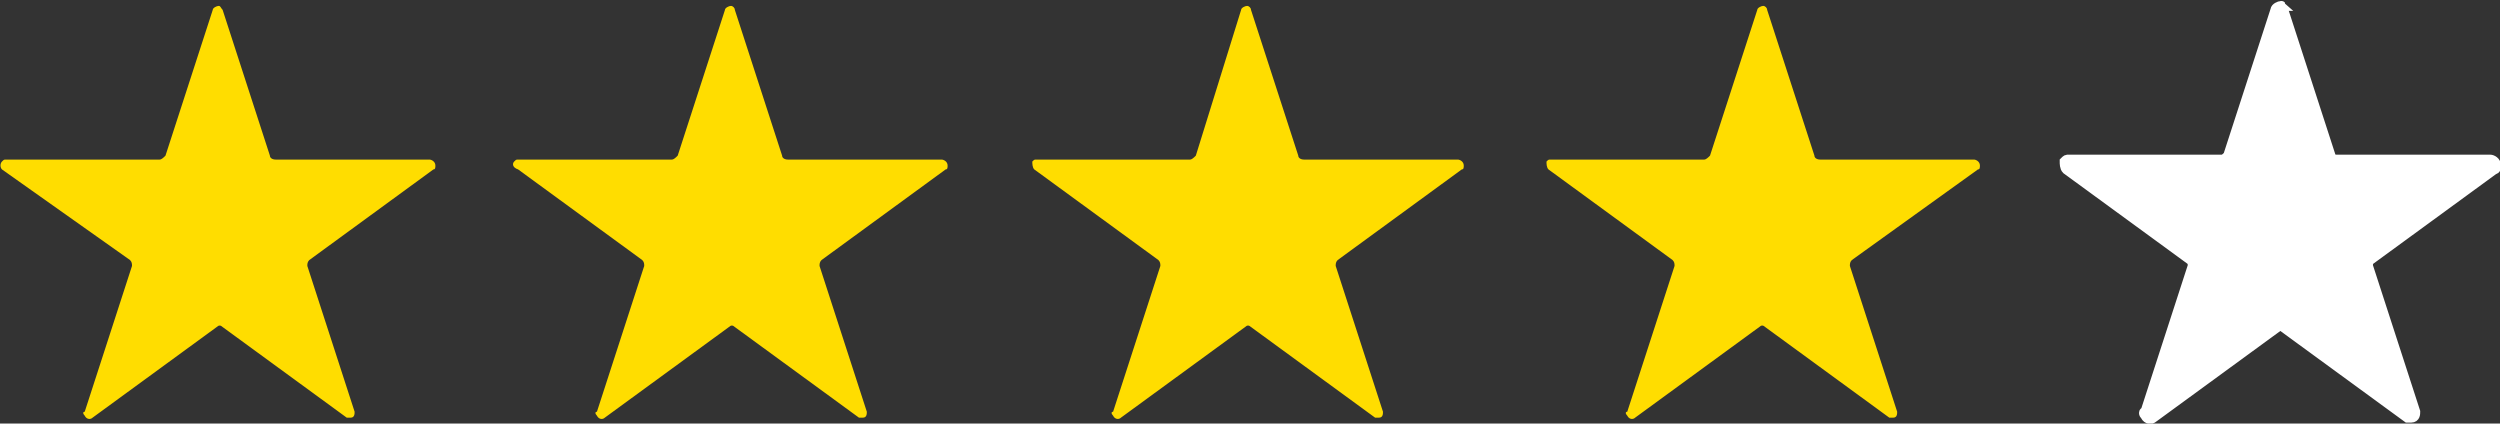
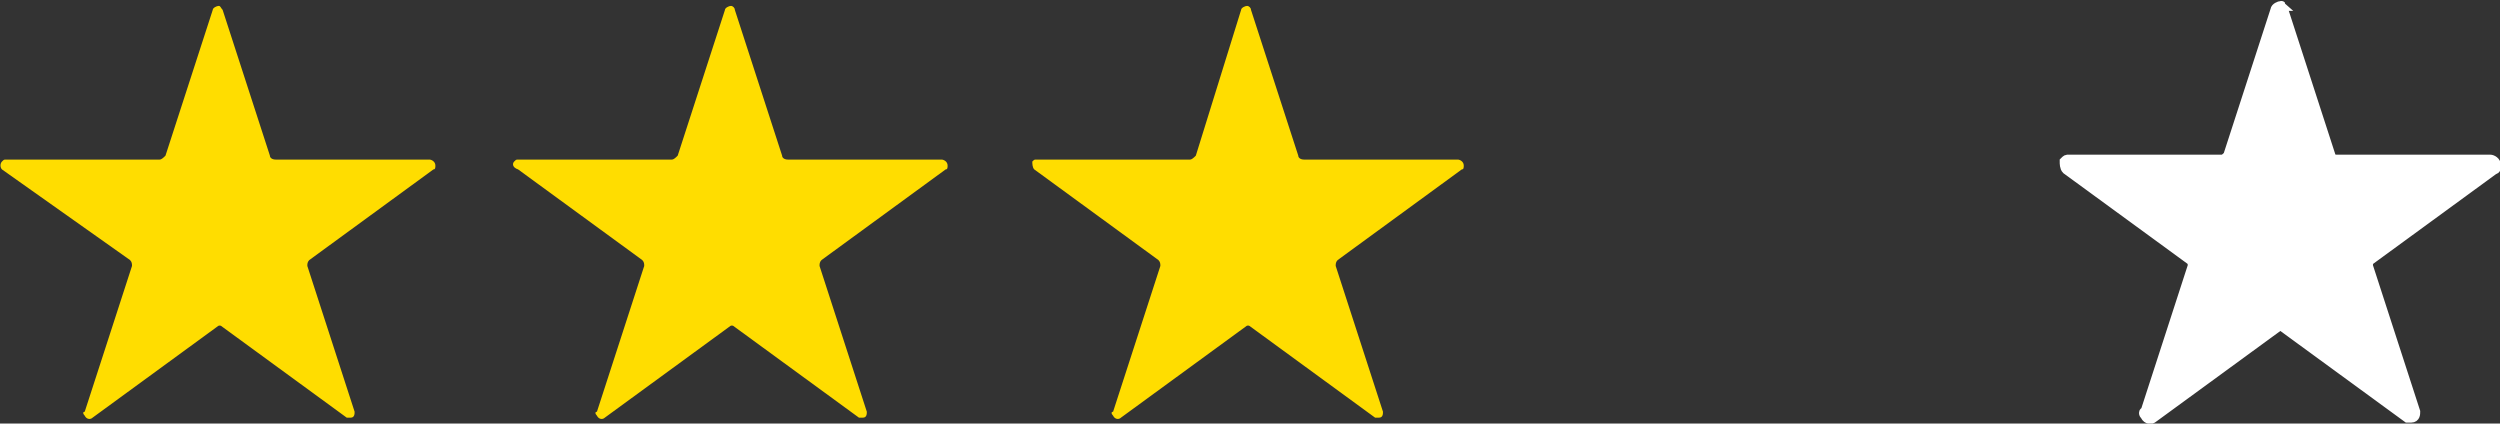
<svg xmlns="http://www.w3.org/2000/svg" xmlns:xlink="http://www.w3.org/1999/xlink" version="1.1" id="Group_119" x="0px" y="0px" viewBox="0 0 126.9 21.5" style="enable-background:new 0 0 126.9 21.5;" xml:space="preserve">
  <rect x="0" y="0" width="126.9" height="21.5" fill="#333333" stroke="none" />
  <style type="text/css">
	.st0{clip-path:url(#SVGID_00000063611901616778341520000004390105495611879566_);fill:#FFDD00;}
	.st1{clip-path:url(#SVGID_00000182502039443354671370000014606237598279269763_);fill:#FFDD00;}
	.st2{clip-path:url(#SVGID_00000023961388700077361970000002973357612439312265_);fill:#FFDD00;}
	
		.st3{clip-path:url(#SVGID_00000110465691333139834040000017856165974918311338_);fill:#FFFFFF;stroke:#FFFFFF;stroke-width:0.5;stroke-miterlimit:10;}
	.st4{clip-path:url(#SVGID_00000012437839731733586360000017248066934303993021_);fill:#FFDD00;}
</style>
  <g>
    <g>
      <defs>
        <rect id="SVGID_1_" y="0" width="126.9" height="21.5" />
      </defs>
      <clipPath id="SVGID_00000143576523251132643230000012720226914901863089_">
        <use xlink:href="#SVGID_1_" style="overflow:visible;" />
      </clipPath>
      <path id="Path_911" style="clip-path:url(#SVGID_00000143576523251132643230000012720226914901863089_);fill:#FFDD00;" d="    M37.3,0.5l2.4,7.4c0,0.1,0.1,0.2,0.3,0.2h7.8c0.1,0,0.3,0.1,0.3,0.3c0,0.1,0,0.2-0.1,0.2l-6.3,4.6c-0.1,0.1-0.1,0.2-0.1,0.3    l2.4,7.4c0,0.1,0,0.3-0.2,0.3c-0.1,0-0.2,0-0.2,0l-6.3-4.6c-0.1-0.1-0.2-0.1-0.3,0l-6.3,4.6c-0.1,0.1-0.3,0.1-0.4-0.1    c-0.1-0.1-0.1-0.2,0-0.2l2.4-7.4c0-0.1,0-0.2-0.1-0.3l-6.3-4.6C26,8.5,26,8.3,26.1,8.2s0.1-0.1,0.2-0.1h7.8c0.1,0,0.2-0.1,0.3-0.2    l2.4-7.4c0-0.1,0.2-0.2,0.3-0.2C37.2,0.3,37.3,0.4,37.3,0.5" />
    </g>
  </g>
  <g>
    <g>
      <defs>
        <rect id="SVGID_00000122688339100652022790000013823659865435601842_" y="0" width="126.9" height="21.5" />
      </defs>
      <clipPath id="SVGID_00000003104270968849619370000007325376899671006397_">
        <use xlink:href="#SVGID_00000122688339100652022790000013823659865435601842_" style="overflow:visible;" />
      </clipPath>
      <path id="Path_912" style="clip-path:url(#SVGID_00000003104270968849619370000007325376899671006397_);fill:#FFDD00;" d="    M63.5,0.5l2.4,7.4c0,0.1,0.1,0.2,0.3,0.2H74c0.1,0,0.3,0.1,0.3,0.3c0,0.1,0,0.2-0.1,0.2l-6.3,4.6c-0.1,0.1-0.1,0.2-0.1,0.3    l2.4,7.4c0,0.1,0,0.3-0.2,0.3c-0.1,0-0.2,0-0.2,0l-6.3-4.6c-0.1-0.1-0.2-0.1-0.3,0l-6.3,4.6c-0.1,0.1-0.3,0.1-0.4-0.1    c-0.1-0.1-0.1-0.2,0-0.2l2.4-7.4c0-0.1,0-0.2-0.1-0.3l-6.3-4.6c-0.1-0.1-0.1-0.3-0.1-0.4c0.1-0.1,0.1-0.1,0.2-0.1h7.8    c0.1,0,0.2-0.1,0.3-0.2L63,0.5c0-0.1,0.2-0.2,0.3-0.2C63.4,0.3,63.5,0.4,63.5,0.5" />
    </g>
  </g>
  <g>
    <g>
      <defs>
-         <rect id="SVGID_00000127023685263370721280000001679043122580142226_" y="0" width="126.9" height="21.5" />
-       </defs>
+         </defs>
      <clipPath id="SVGID_00000119801660939342689660000000610945348821971102_">
        <use xlink:href="#SVGID_00000127023685263370721280000001679043122580142226_" style="overflow:visible;" />
      </clipPath>
      <path id="Path_913" style="clip-path:url(#SVGID_00000119801660939342689660000000610945348821971102_);fill:#FFDD00;" d="    M89.7,0.5l2.4,7.4c0,0.1,0.1,0.2,0.3,0.2h7.8c0.1,0,0.3,0.1,0.3,0.3c0,0.1,0,0.2-0.1,0.2L94,13.2c-0.1,0.1-0.1,0.2-0.1,0.3    l2.4,7.4c0,0.1,0,0.3-0.2,0.3c-0.1,0-0.2,0-0.2,0l-6.3-4.6c-0.1-0.1-0.2-0.1-0.3,0L83,21.2c-0.1,0.1-0.3,0.1-0.4-0.1    c-0.1-0.1-0.1-0.2,0-0.2l2.4-7.4c0-0.1,0-0.2-0.1-0.3l-6.3-4.6c-0.1-0.1-0.1-0.3-0.1-0.4c0.1-0.1,0.1-0.1,0.2-0.1h7.8    c0.1,0,0.2-0.1,0.3-0.2l2.4-7.4c0-0.1,0.2-0.2,0.3-0.2C89.6,0.3,89.7,0.4,89.7,0.5" />
    </g>
  </g>
  <g>
    <g>
      <defs>
        <rect id="SVGID_00000060724999577801395870000003322135516599504769_" y="0" width="126.9" height="21.5" />
      </defs>
      <clipPath id="SVGID_00000093155199020549805850000009021450322547739525_">
        <use xlink:href="#SVGID_00000060724999577801395870000003322135516599504769_" style="overflow:visible;" />
      </clipPath>
      <path id="Path_914" style="clip-path:url(#SVGID_00000093155199020549805850000009021450322547739525_);fill:#FFFFFF;stroke:#FFFFFF;stroke-width:0.5;stroke-miterlimit:10;" d="    M115.9,0.5l2.4,7.4c0,0.1,0.1,0.2,0.3,0.2h7.8c0.1,0,0.3,0.1,0.3,0.3c0,0.1,0,0.2-0.1,0.2l-6.3,4.6c-0.1,0.1-0.1,0.2-0.1,0.3    l2.4,7.4c0,0.1,0,0.3-0.2,0.3c-0.1,0-0.2,0-0.2,0l-6.3-4.6c-0.1-0.1-0.2-0.1-0.3,0l-6.3,4.6c-0.1,0.1-0.3,0.1-0.4-0.1    c-0.1-0.1-0.1-0.2,0-0.2l2.4-7.4c0-0.1,0-0.2-0.1-0.3l-6.3-4.6c-0.1-0.1-0.1-0.3-0.1-0.4c0.1-0.1,0.1-0.1,0.2-0.1h7.8    c0.1,0,0.2-0.1,0.3-0.2l2.4-7.4c0-0.1,0.2-0.2,0.3-0.2C115.8,0.3,115.8,0.4,115.9,0.5z" />
    </g>
  </g>
  <g>
    <g>
      <defs>
        <rect id="SVGID_00000176015275911887024500000005282575573963955388_" y="0" width="126.9" height="21.5" />
      </defs>
      <clipPath id="SVGID_00000178908269811937835420000017106127822954771082_">
        <use xlink:href="#SVGID_00000176015275911887024500000005282575573963955388_" style="overflow:visible;" />
      </clipPath>
      <path id="Path_916" style="clip-path:url(#SVGID_00000178908269811937835420000017106127822954771082_);fill:#FFDD00;" d="    M11.3,0.5l2.4,7.4c0,0.1,0.1,0.2,0.3,0.2h7.8c0.1,0,0.3,0.1,0.3,0.3c0,0.1,0,0.2-0.1,0.2l-6.3,4.6c-0.1,0.1-0.1,0.2-0.1,0.3    l2.4,7.4c0,0.1,0,0.3-0.2,0.3c-0.1,0-0.2,0-0.2,0l-6.3-4.6c-0.1-0.1-0.2-0.1-0.3,0l-6.3,4.6c-0.1,0.1-0.3,0.1-0.4-0.1    c-0.1-0.1-0.1-0.2,0-0.2l2.4-7.4c0-0.1,0-0.2-0.1-0.3L0.1,8.6C0,8.5,0,8.3,0.1,8.2s0.1-0.1,0.2-0.1h7.8c0.1,0,0.2-0.1,0.3-0.2    l2.4-7.4c0-0.1,0.2-0.2,0.3-0.2C11.2,0.3,11.2,0.4,11.3,0.5" />
    </g>
  </g>
</svg>